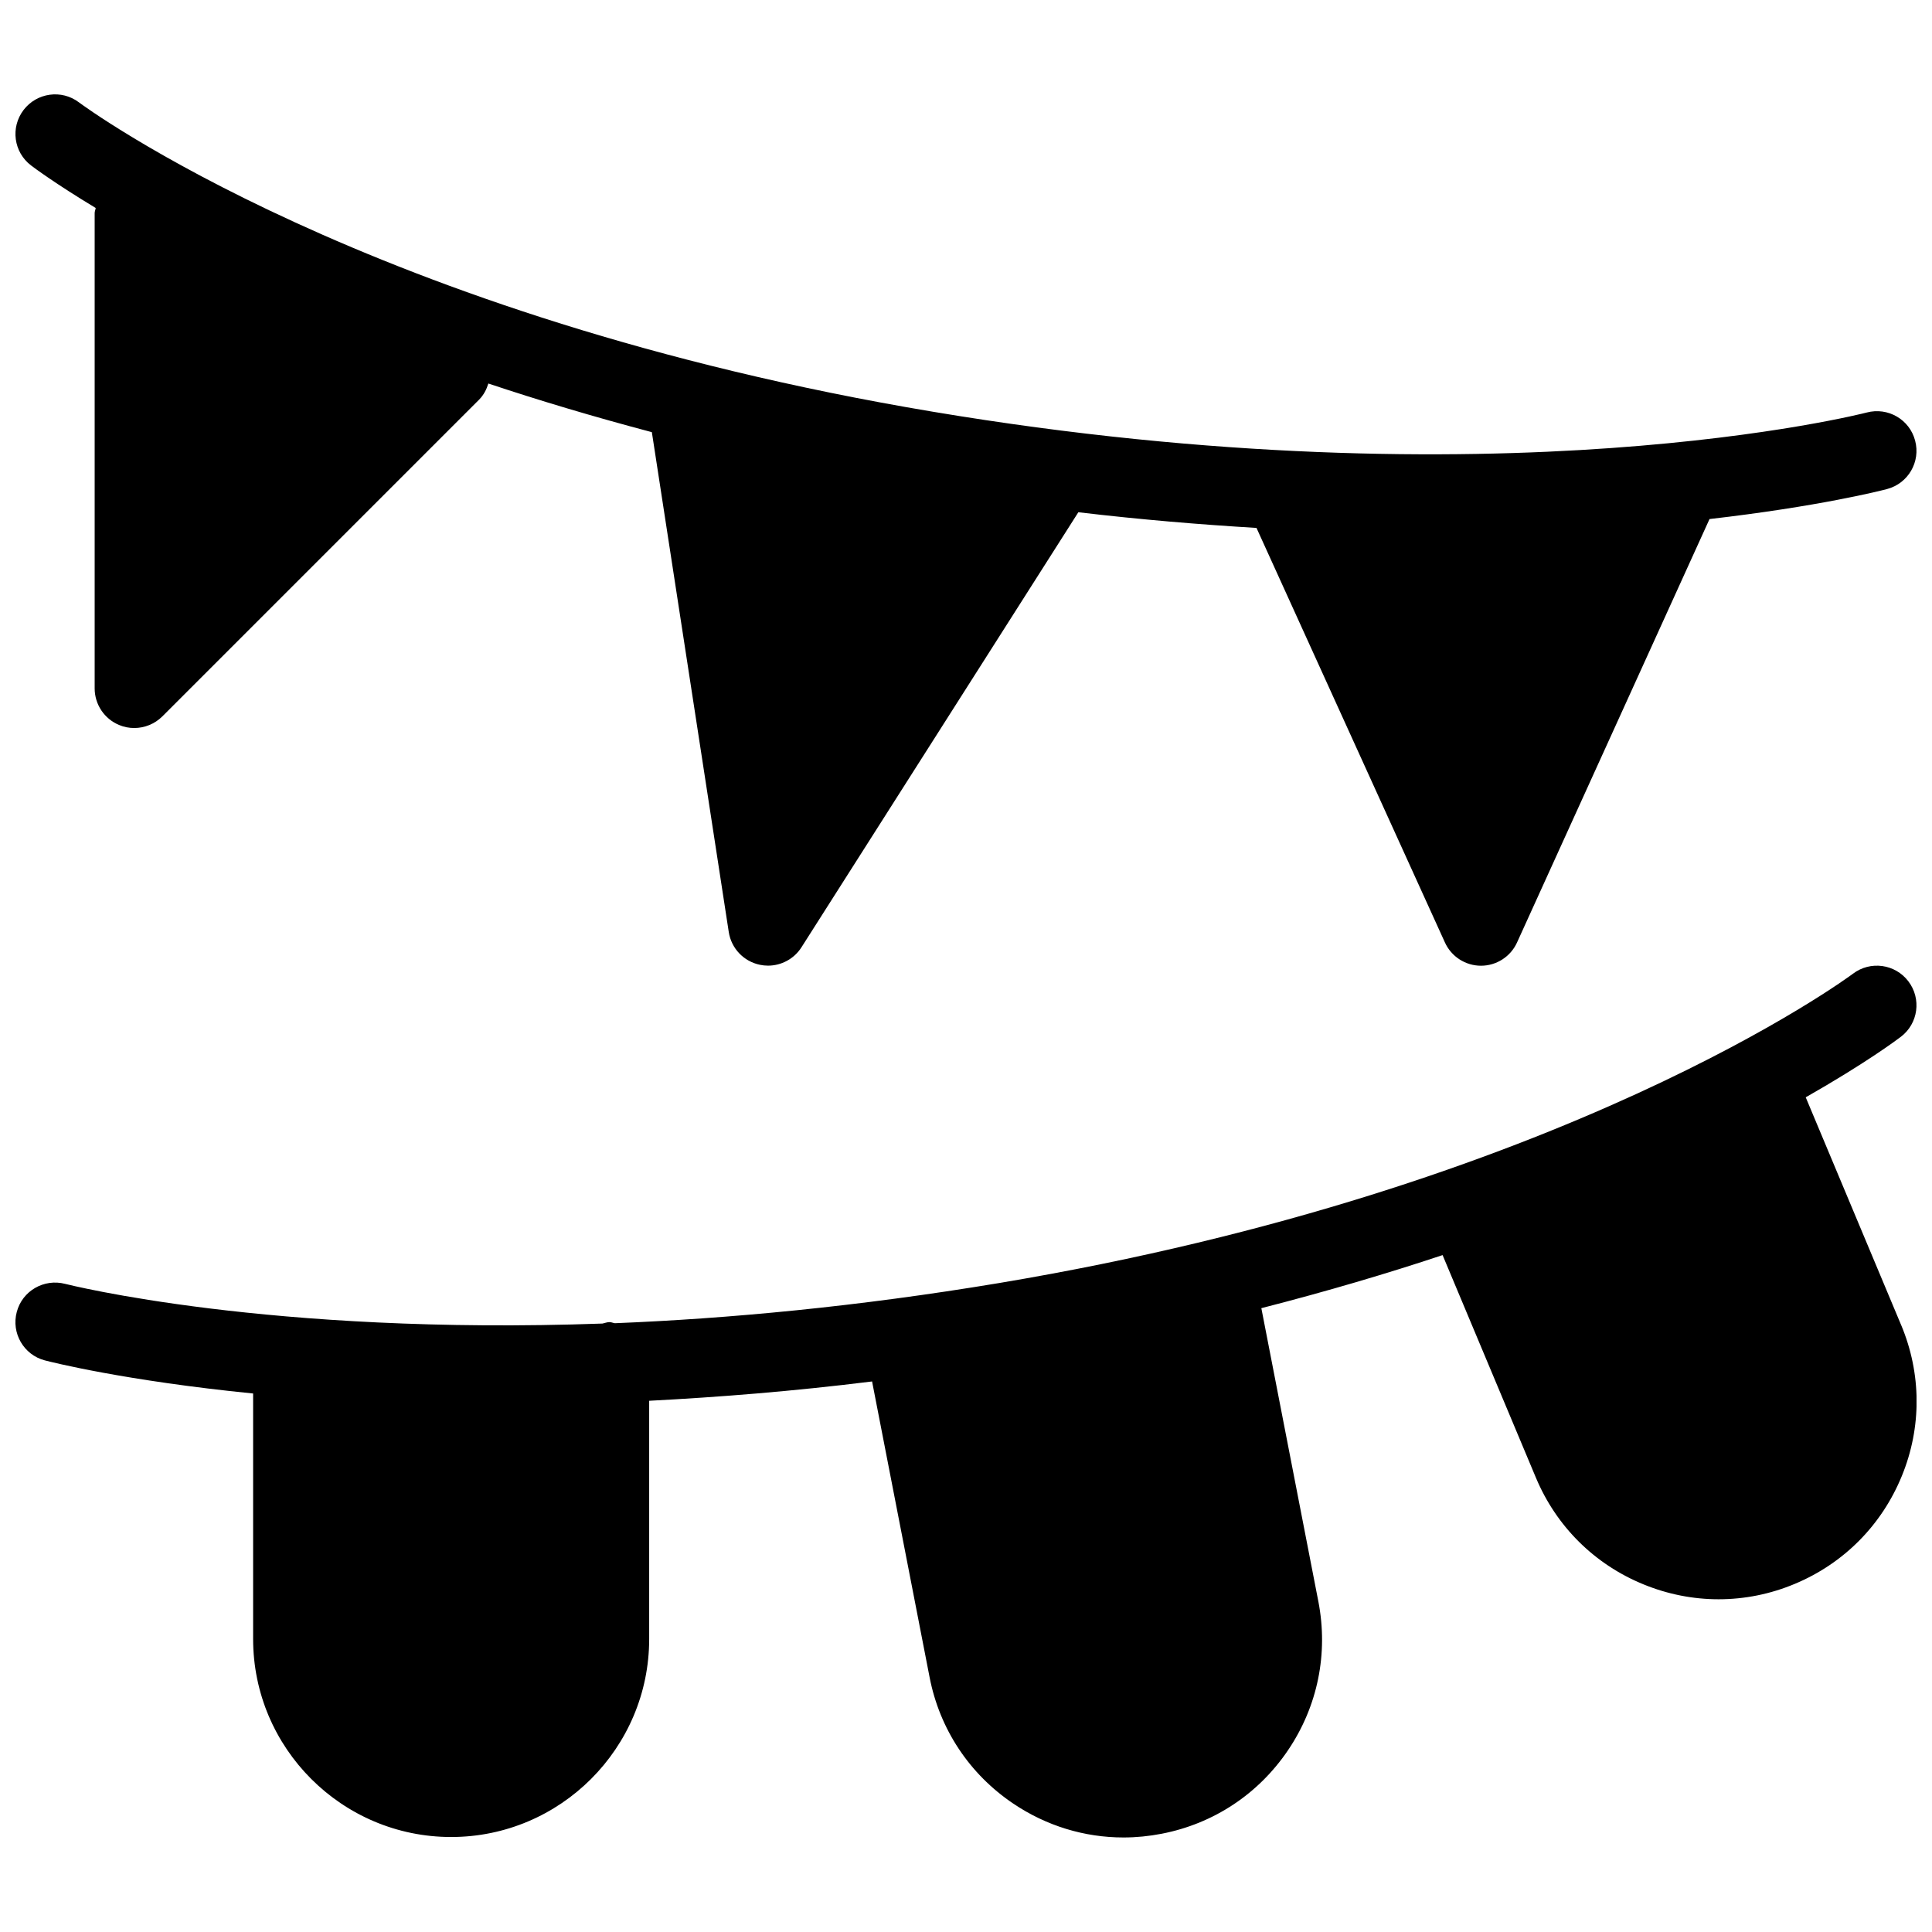
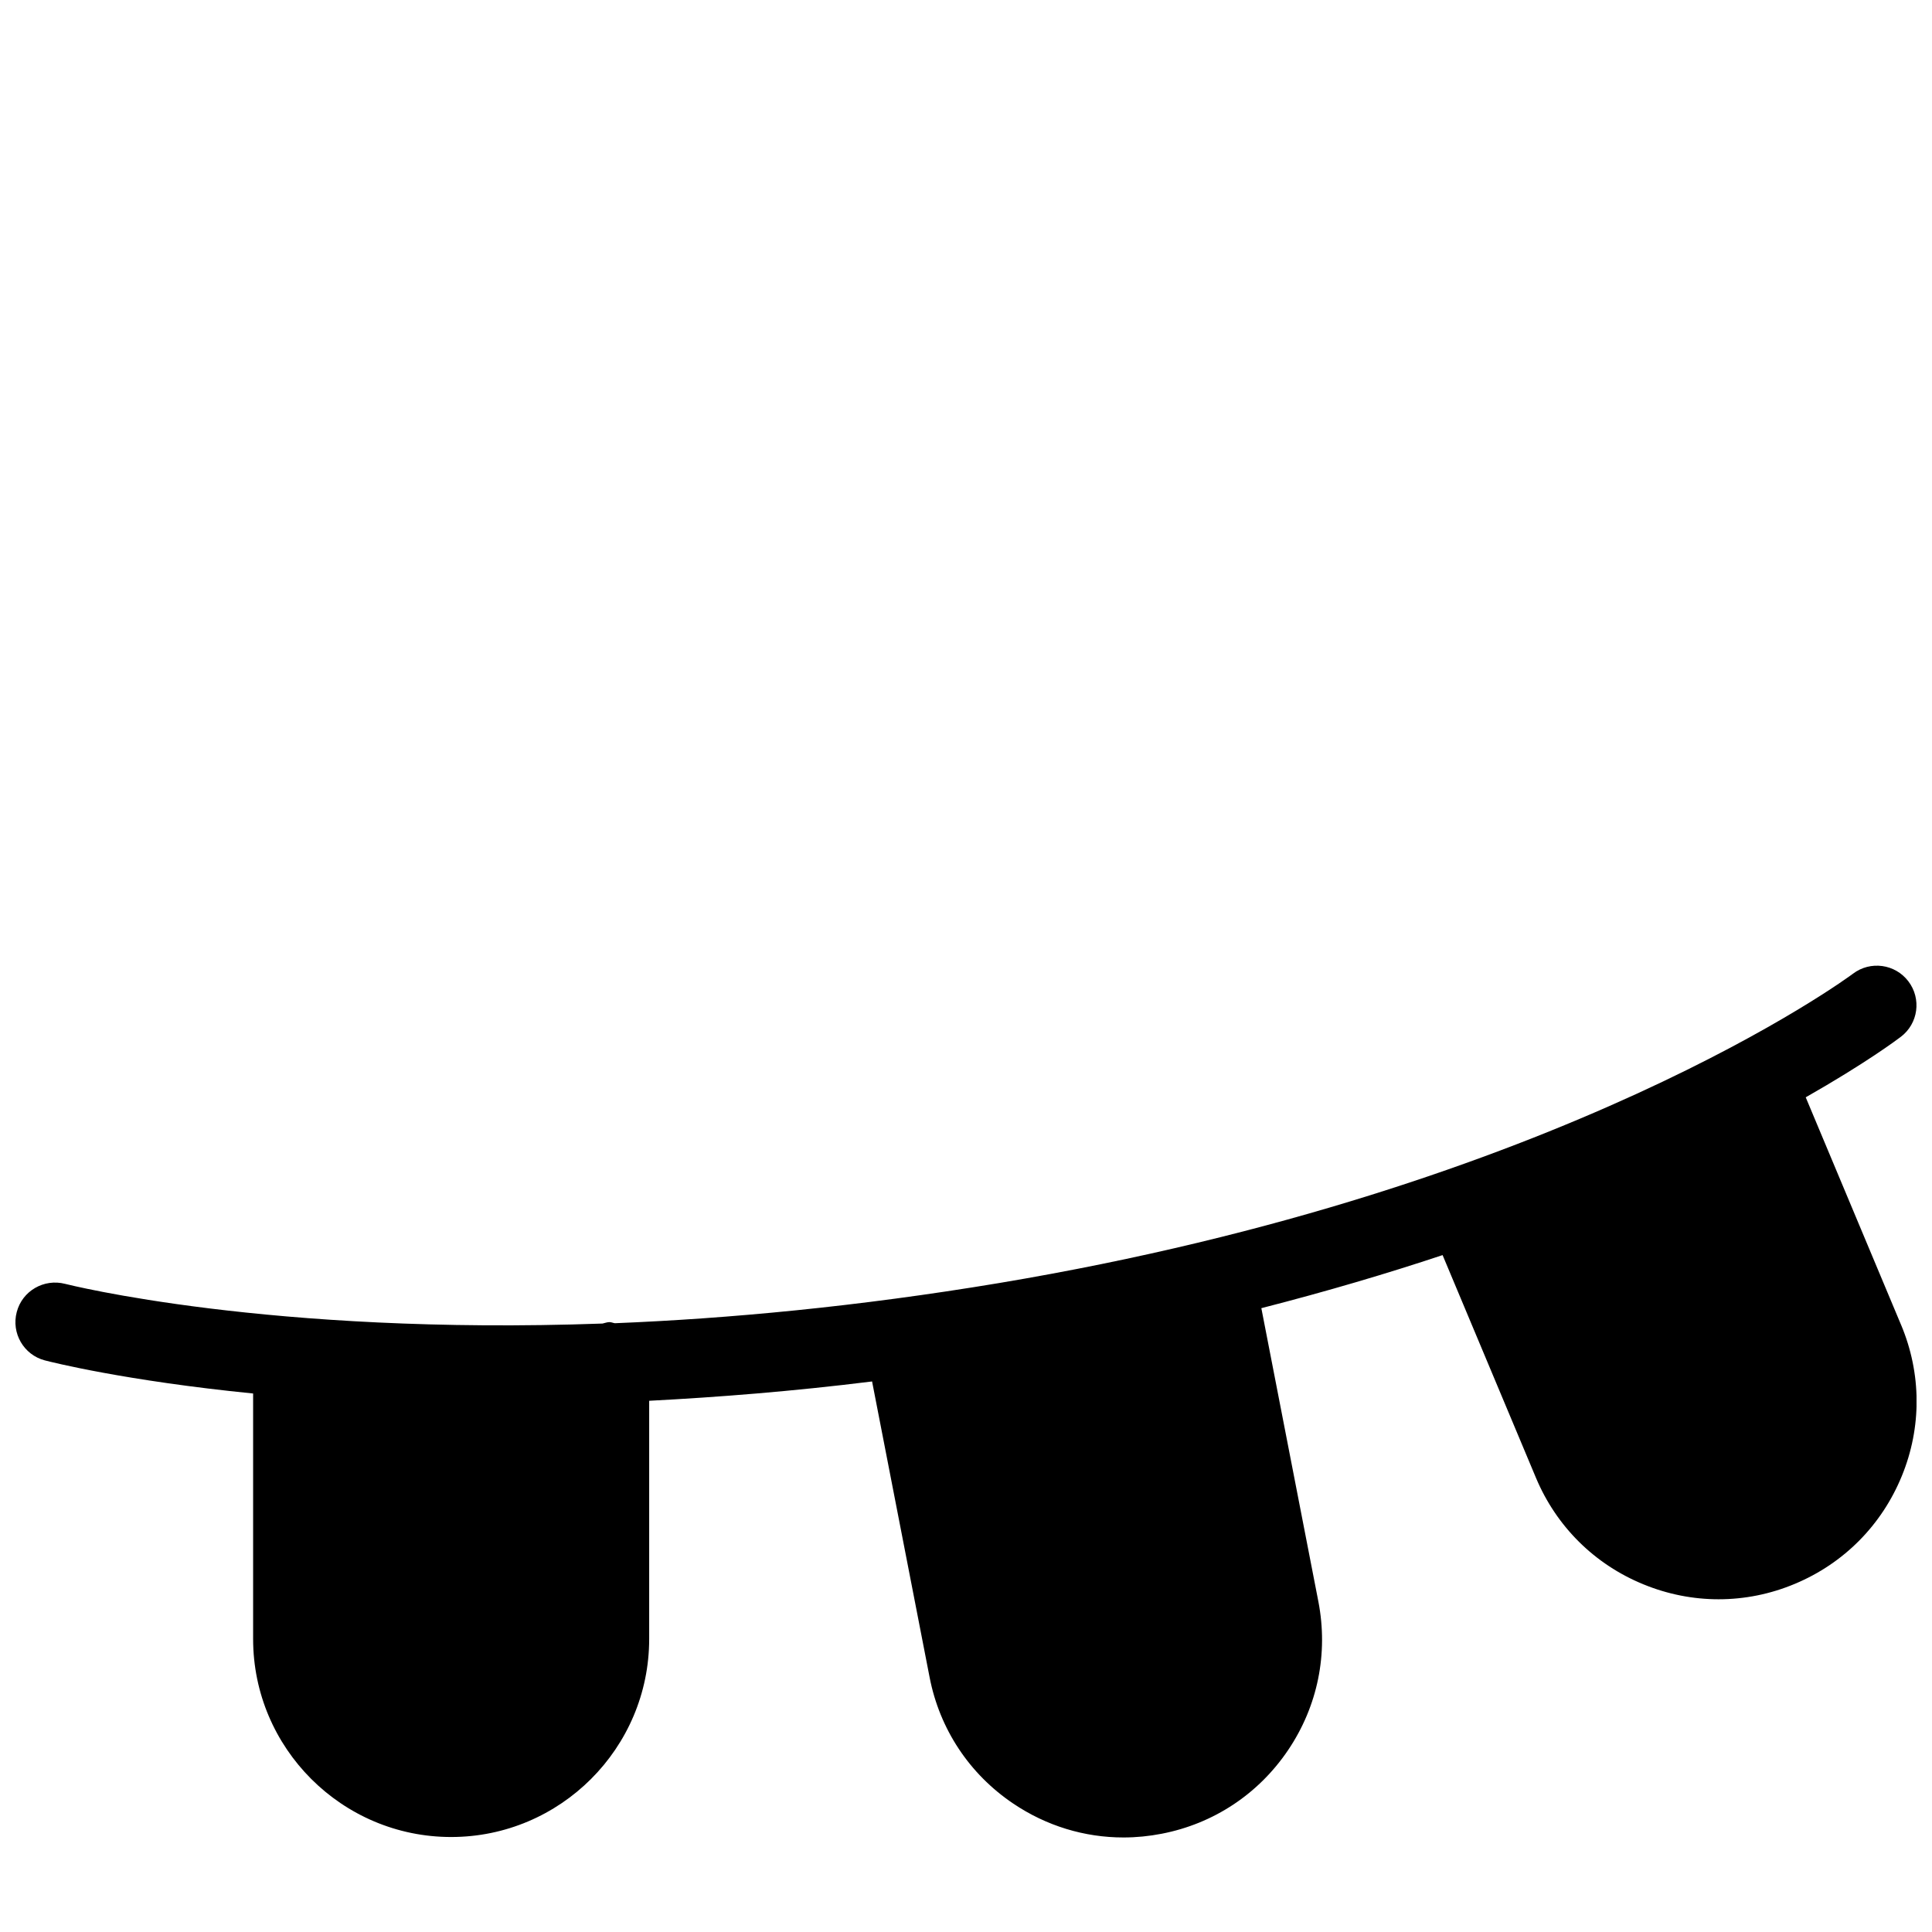
<svg xmlns="http://www.w3.org/2000/svg" width="800px" height="800px" version="1.1" viewBox="144 144 512 512">
  <defs>
    <clipPath id="b">
-       <path d="m148.09 169h503.81v231h-503.81z" />
-     </clipPath>
+       </clipPath>
    <clipPath id="a">
      <path d="m148.09 399h503.81v232h-503.81z" />
    </clipPath>
  </defs>
  <g>
    <g clip-path="url(#b)">
      <path d="m169.36 199.12c-0.062 0.484-0.273 0.883-0.273 1.363v125.95c0 4.242 2.562 8.082 6.488 9.699 1.277 0.547 2.644 0.797 4.008 0.797 2.731 0 5.414-1.07 7.43-3.066l83.969-83.969c1.219-1.234 1.953-2.703 2.438-4.258 13.328 4.449 27.773 8.773 43.328 12.891l20.383 132.48c0.672 4.324 3.945 7.766 8.23 8.668 0.715 0.148 1.426 0.23 2.164 0.23 3.527 0 6.906-1.785 8.859-4.848l73.387-115.31c16.648 1.973 32.242 3.254 47.211 4.156l49.941 109.87c1.699 3.738 5.438 6.152 9.551 6.152 4.113 0 7.852-2.414 9.551-6.152l51.012-112.22c28.84-3.316 45.441-7.516 47.059-7.957 5.606-1.492 8.922-7.223 7.43-12.824-1.469-5.606-7.199-8.941-12.824-7.453-0.945 0.25-97.34 24.938-247.5-0.211-149.7-25.043-225.52-81.406-226.27-81.973-4.617-3.504-11.188-2.582-14.695 2.016-3.504 4.617-2.625 11.188 1.996 14.695 0.816 0.629 6.547 4.887 17.129 11.27z" />
    </g>
    <g clip-path="url(#a)">
      <path d="m647.79 495.07-25.254-60.27c15.828-9.004 24.203-15.262 25.211-16.039 4.617-3.504 5.5-10.078 1.996-14.695-3.504-4.617-10.078-5.519-14.695-2.016-0.754 0.566-76.578 56.93-226.29 81.973-37.512 6.254-71.668 9.426-101.81 10.645-0.484-0.062-0.922-0.293-1.426-0.293-0.652 0-1.219 0.25-1.848 0.379-88.523 3.168-141.7-10.348-142.41-10.516-5.606-1.449-11.355 1.848-12.824 7.453-1.492 5.606 1.848 11.355 7.43 12.824 1.781 0.465 21.324 5.398 55.207 8.777v65.055c0 28.926 23.555 52.48 52.48 52.48s52.48-23.555 52.48-52.48v-63.125c18.43-0.965 37.977-2.5 59.07-5.121l15.242 78.383c2.664 13.75 10.539 25.652 22.168 33.48 8.773 5.918 18.871 8.984 29.223 8.984 3.359 0 6.758-0.336 10.117-0.988 13.77-2.664 25.652-10.539 33.504-22.168 7.852-11.629 10.684-25.59 8.02-39.359l-15.113-77.754c17.359-4.449 33.379-9.195 48.031-14.066l24.73 58.988c5.414 12.93 15.555 22.984 28.527 28.277 6.402 2.625 13.141 3.945 19.879 3.945 6.887 0 13.75-1.363 20.277-4.113 12.93-5.414 22.965-15.555 28.277-28.527 5.305-12.906 5.242-27.18-0.195-40.113z" />
    </g>
  </g>
</svg>